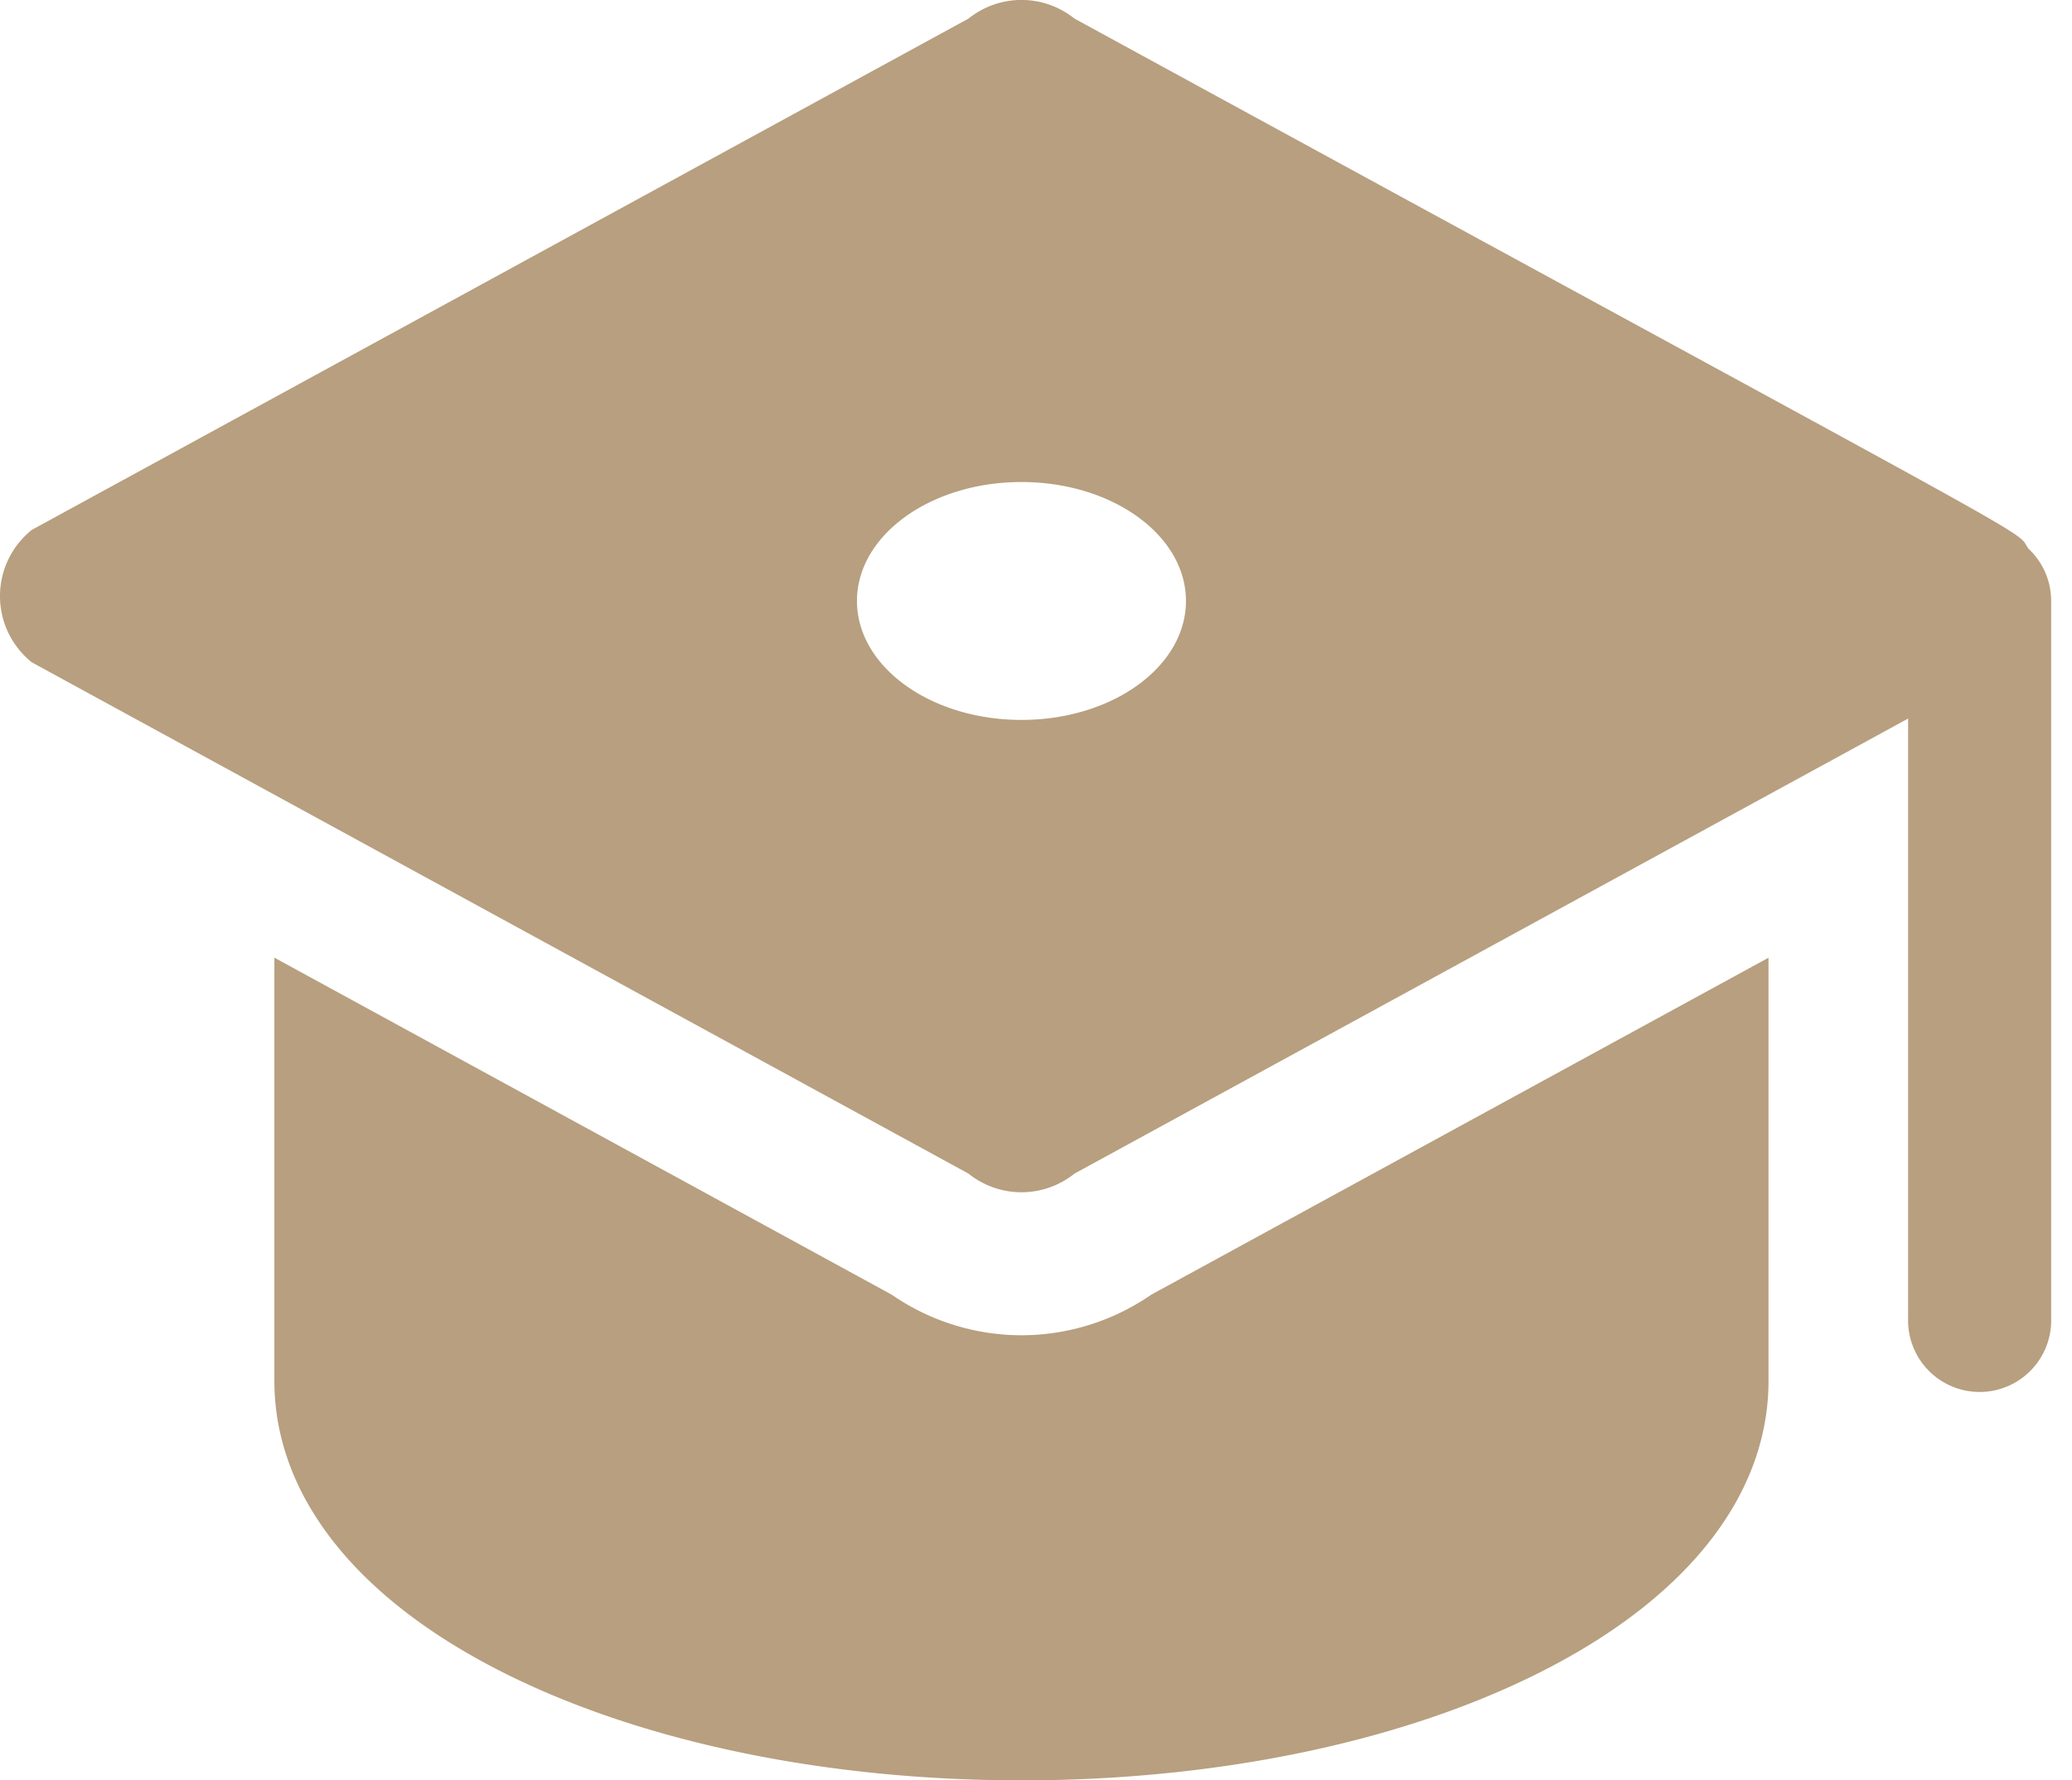
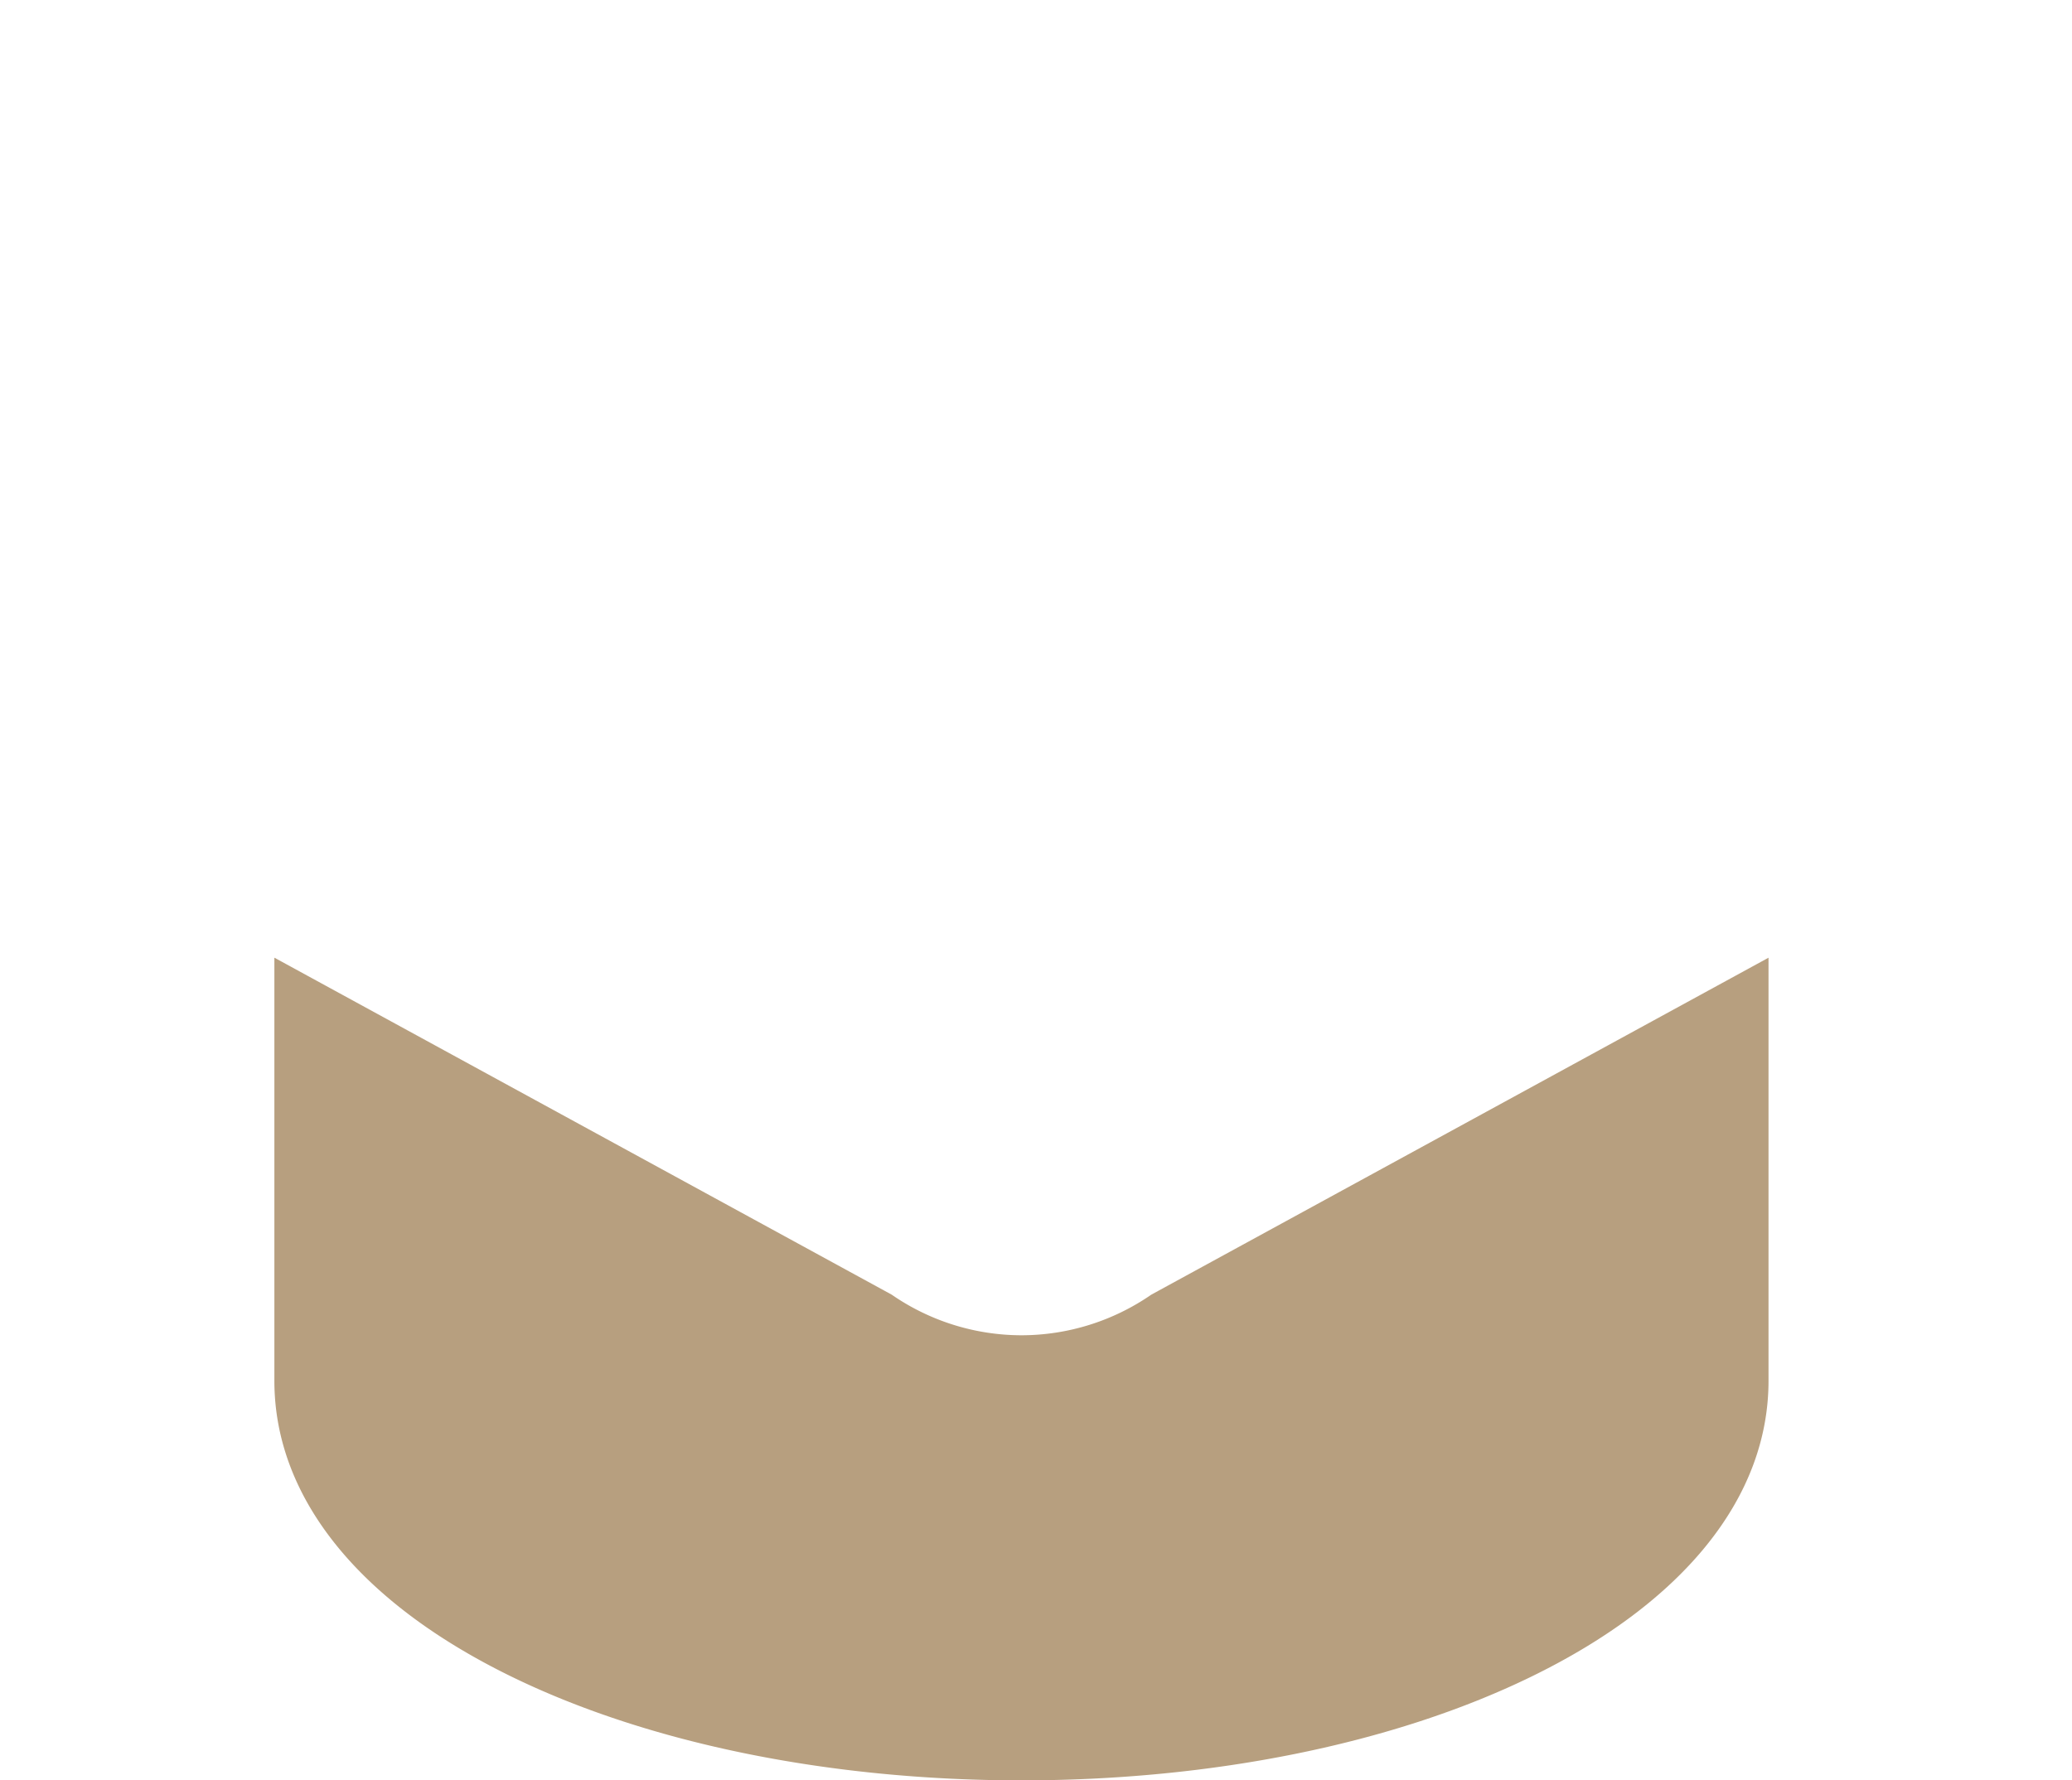
<svg xmlns="http://www.w3.org/2000/svg" width="64" height="55" fill="none">
  <path d="M31.552 41.25a7.068 7.068 0 0 1-4.01-1.255L8.475 29.585v13.07c0 3.6 2.612 6.851 7.355 9.155C20.066 53.868 25.65 55 31.55 55c5.902 0 11.485-1.132 15.72-3.19 4.744-2.304 7.356-5.555 7.356-9.154v-13.07L35.562 39.995a7.066 7.066 0 0 1-4.01 1.255Z" fill="#B79F7F" />
-   <path d="M62.653 16.95c-.454-.673 1.406.479-29.465-16.376a2.615 2.615 0 0 0-3.273 0L.982 16.37a2.62 2.62 0 0 0 0 4.09l28.933 15.796a2.614 2.614 0 0 0 3.273 0l25.75-14.058v18.527a2.21 2.21 0 1 0 4.418 0V18.562a2.2 2.2 0 0 0-.703-1.613Zm-31.101 5.29c-2.807 0-5.082-1.645-5.082-3.675s2.275-3.674 5.082-3.674c2.806 0 5.08 1.645 5.08 3.674 0 2.03-2.274 3.675-5.08 3.675Z" fill="#B79F7F" />
</svg>